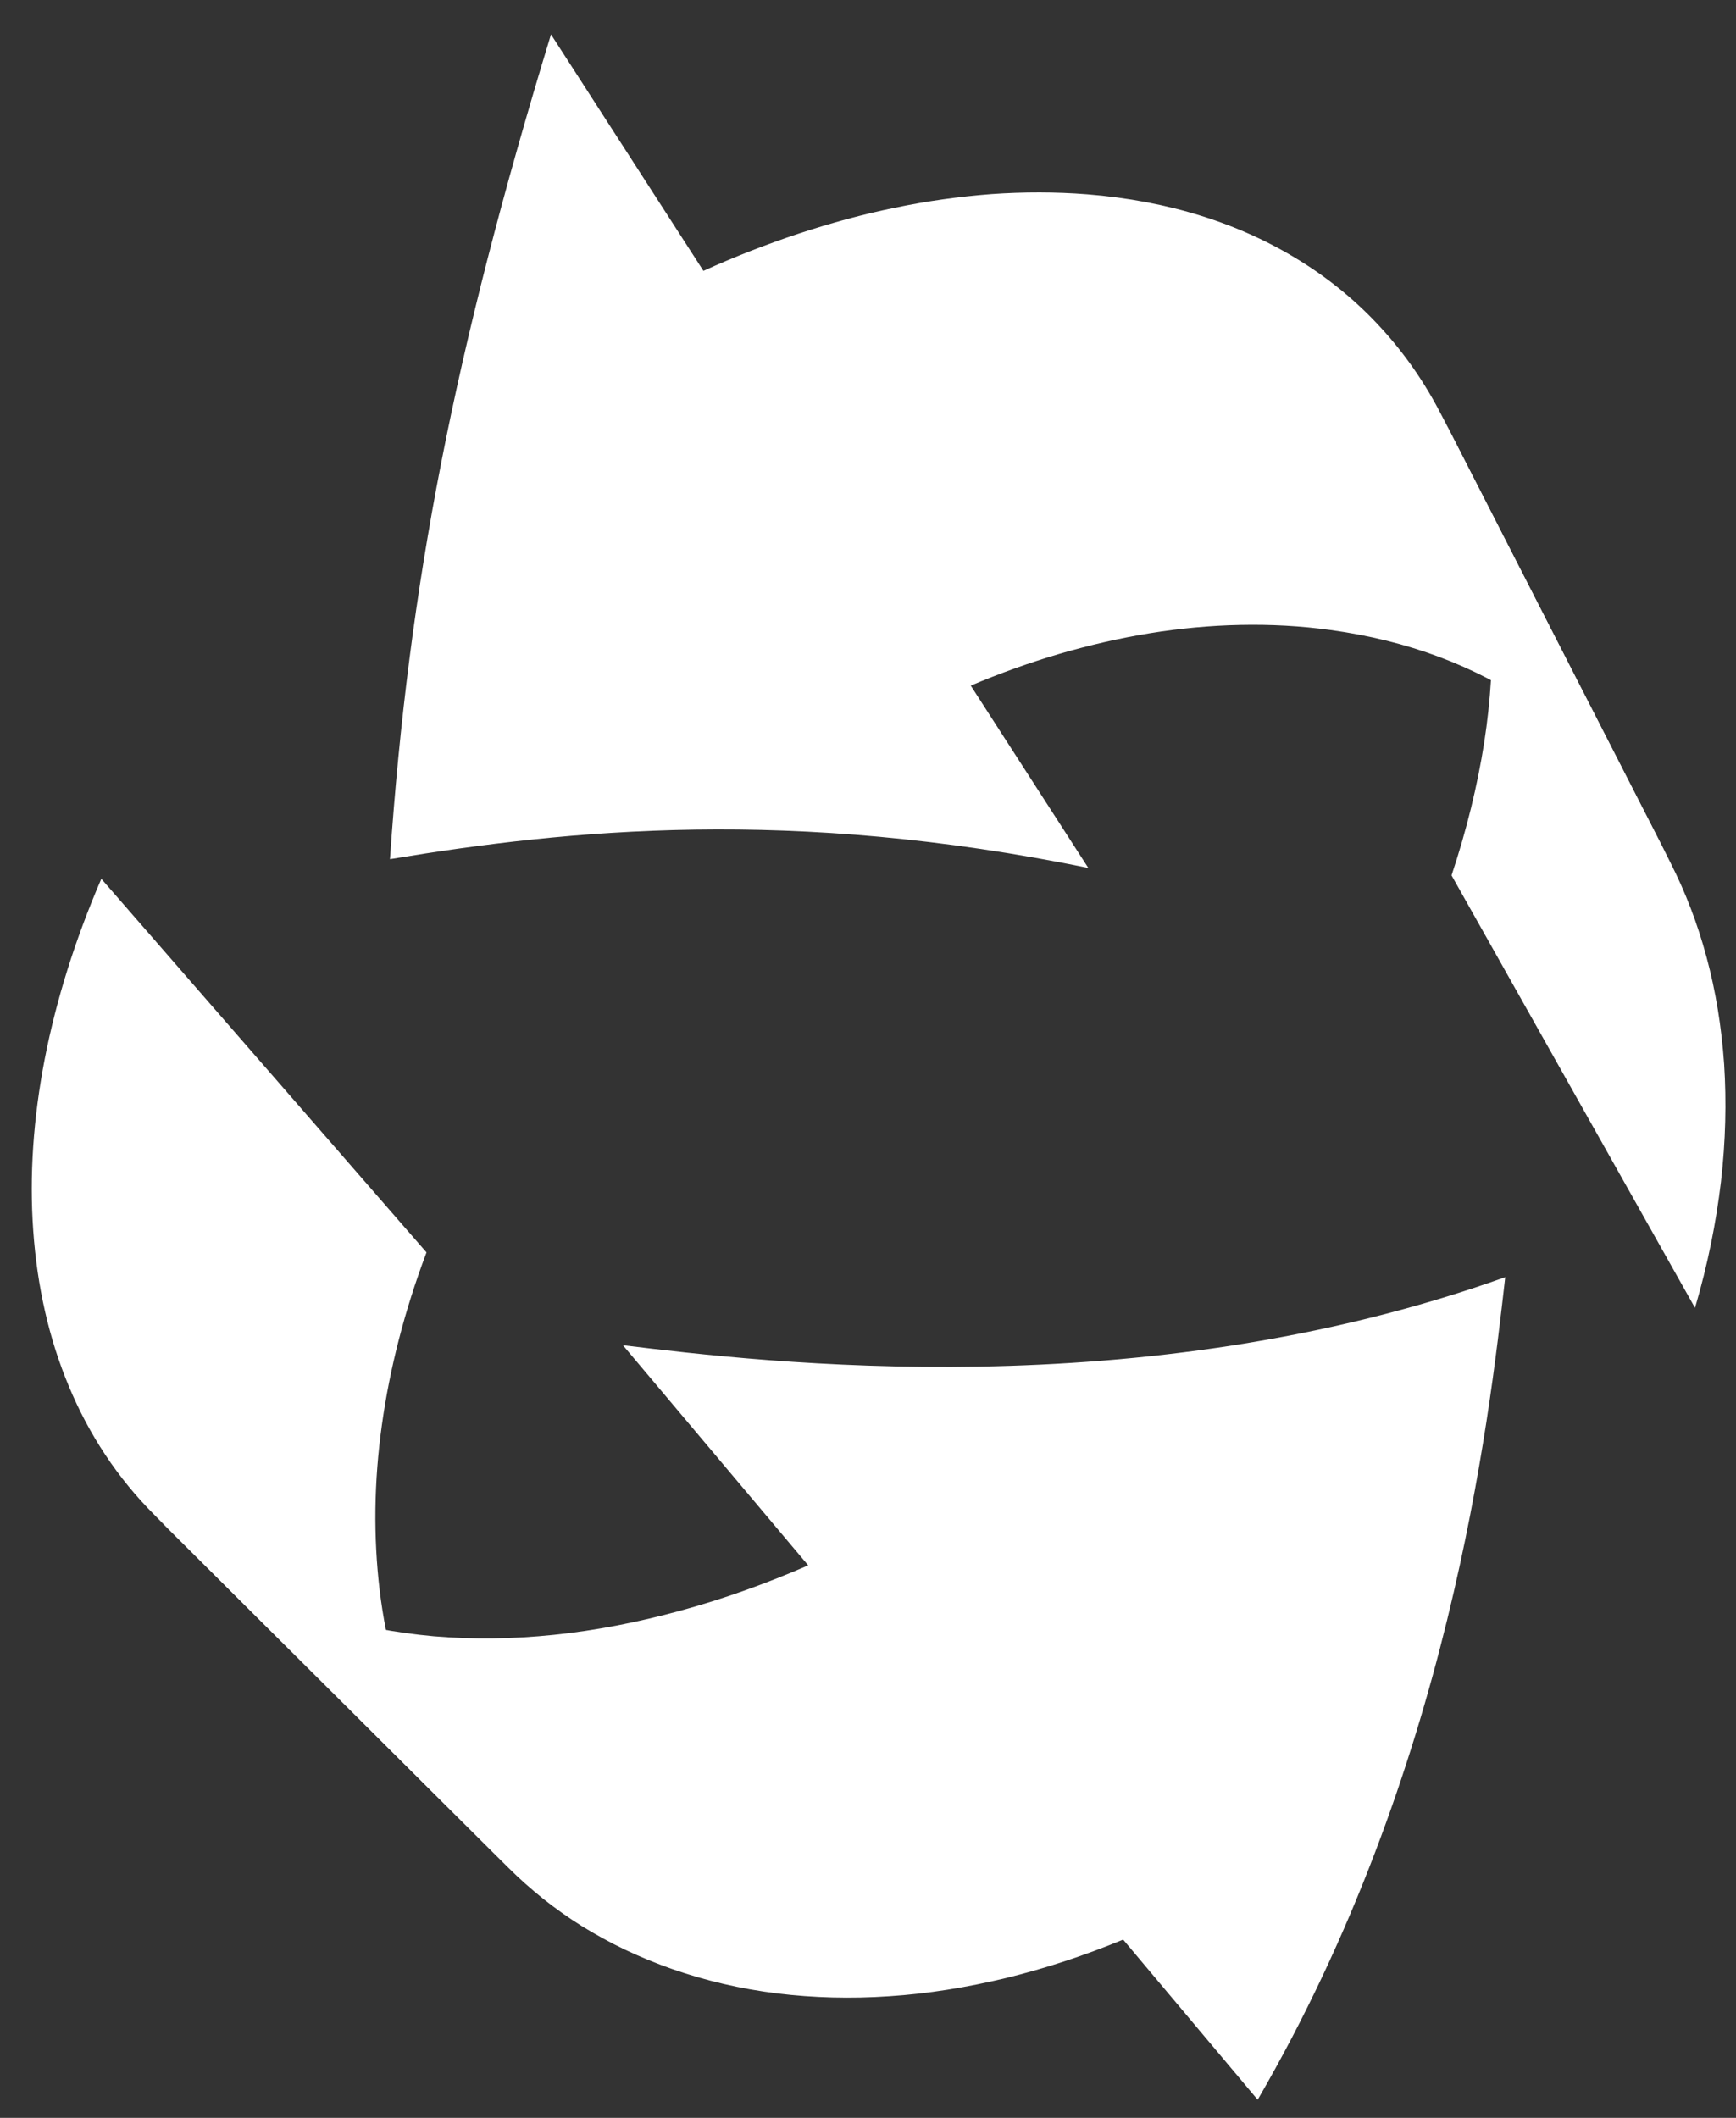
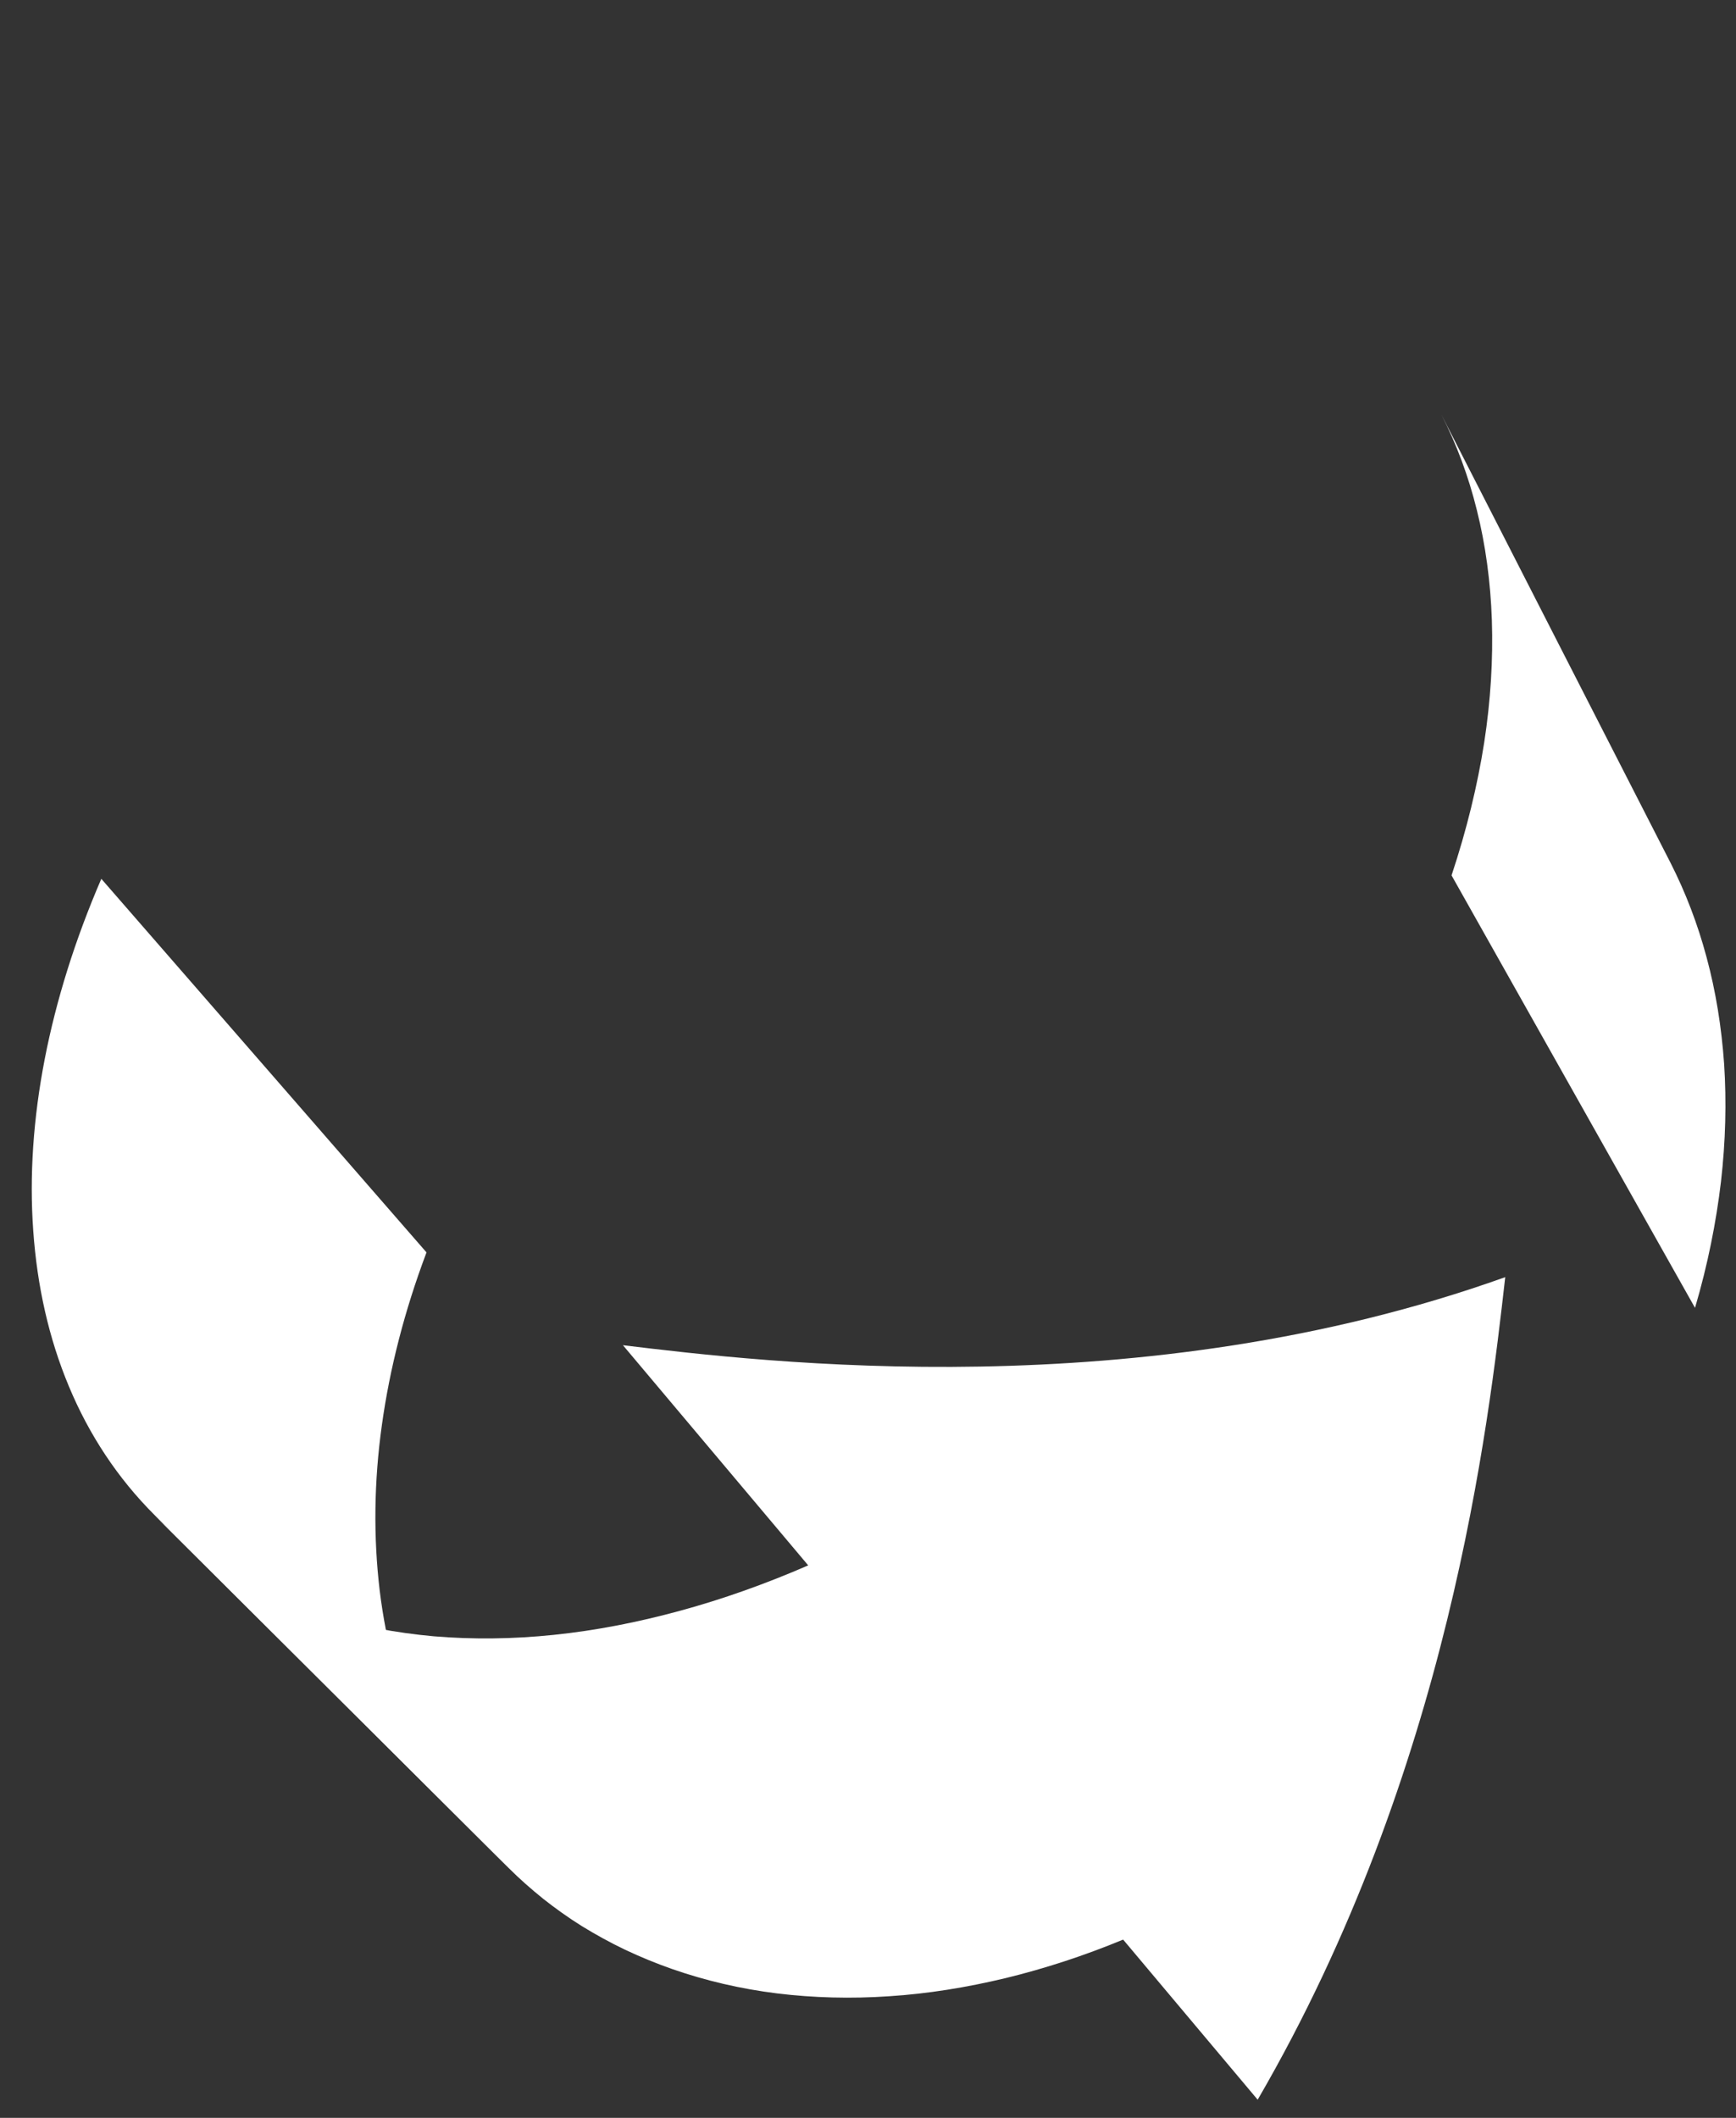
<svg xmlns="http://www.w3.org/2000/svg" width="41" height="50" viewBox="0 0 41 50" fill="none">
  <rect x="0" y="0" width="41" height="50" fill="#333333" stroke="none" />
-   <path d="M25.703 20.491L22.927 16.187C23.619 15.893 24.32 15.643 25.024 15.436C25.734 15.23 26.443 15.066 27.153 14.951C27.867 14.835 28.585 14.768 29.294 14.754C30.008 14.739 30.722 14.777 31.423 14.874C32.335 14.999 33.19 15.21 33.987 15.508C34.789 15.807 35.534 16.196 36.208 16.658C36.891 17.124 37.508 17.673 38.05 18.293C38.596 18.918 39.068 19.616 39.46 20.375C37.653 16.85 35.851 13.325 34.044 9.8C33.652 9.035 33.172 8.343 32.608 7.732C32.053 7.126 31.414 6.597 30.7 6.155C29.995 5.717 29.219 5.361 28.373 5.097C27.541 4.837 26.637 4.664 25.672 4.587C24.932 4.529 24.178 4.529 23.416 4.582C22.658 4.64 21.9 4.745 21.138 4.904C20.38 5.058 19.622 5.265 18.864 5.515C18.111 5.765 17.357 6.058 16.613 6.395L13.013 0.812C10.721 8.333 9.655 13.792 9.21 20.284C13.436 19.582 18.701 19.058 25.703 20.491Z" fill="white" />
  <path d="M12.017 44.102C11.153 43.241 10.461 42.231 9.95 41.115C9.448 40.019 9.122 38.816 8.967 37.547C8.818 36.296 8.831 34.983 9.02 33.637C9.205 32.309 9.554 30.944 10.073 29.568L2.393 20.748C1.772 22.186 1.327 23.614 1.058 24.995C0.785 26.399 0.692 27.765 0.785 29.054C0.877 30.366 1.155 31.602 1.626 32.728C2.102 33.872 2.781 34.902 3.649 35.767L12.017 44.102Z" fill="white" />
  <path d="M39.455 20.373C39.807 21.066 40.094 21.811 40.305 22.6C40.521 23.398 40.658 24.24 40.72 25.125C40.777 26.015 40.755 26.943 40.645 27.9C40.53 28.866 40.332 29.862 40.032 30.877L34.282 20.667C34.639 19.594 34.894 18.546 35.053 17.531C35.207 16.531 35.264 15.564 35.234 14.641C35.203 13.732 35.084 12.861 34.881 12.049C34.683 11.245 34.401 10.49 34.044 9.793C35.846 13.323 37.653 16.848 39.455 20.373Z" fill="white" />
  <path d="M29.703 49.572L26.526 45.792C25.605 46.172 24.68 46.475 23.75 46.701C22.829 46.922 21.908 47.071 21 47.129C20.102 47.191 19.211 47.167 18.352 47.062C17.497 46.956 16.665 46.763 15.867 46.484C15.484 46.35 15.113 46.196 14.757 46.028C14.404 45.859 14.065 45.672 13.743 45.474C13.421 45.273 13.117 45.056 12.831 44.83C12.544 44.599 12.271 44.359 12.016 44.104L3.644 35.77C3.904 36.029 4.177 36.27 4.472 36.501C4.767 36.731 5.08 36.943 5.411 37.14C5.741 37.337 6.094 37.52 6.459 37.684C6.829 37.847 7.213 37.991 7.618 38.121C8.455 38.381 9.332 38.549 10.244 38.631C11.161 38.708 12.113 38.698 13.082 38.597C14.06 38.496 15.052 38.304 16.056 38.03C17.066 37.756 18.079 37.395 19.088 36.957L14.712 31.759C18.057 32.163 26.94 33.235 35.55 30.152C35.154 33.629 34.237 41.776 29.703 49.572Z" fill="white" />
</svg>